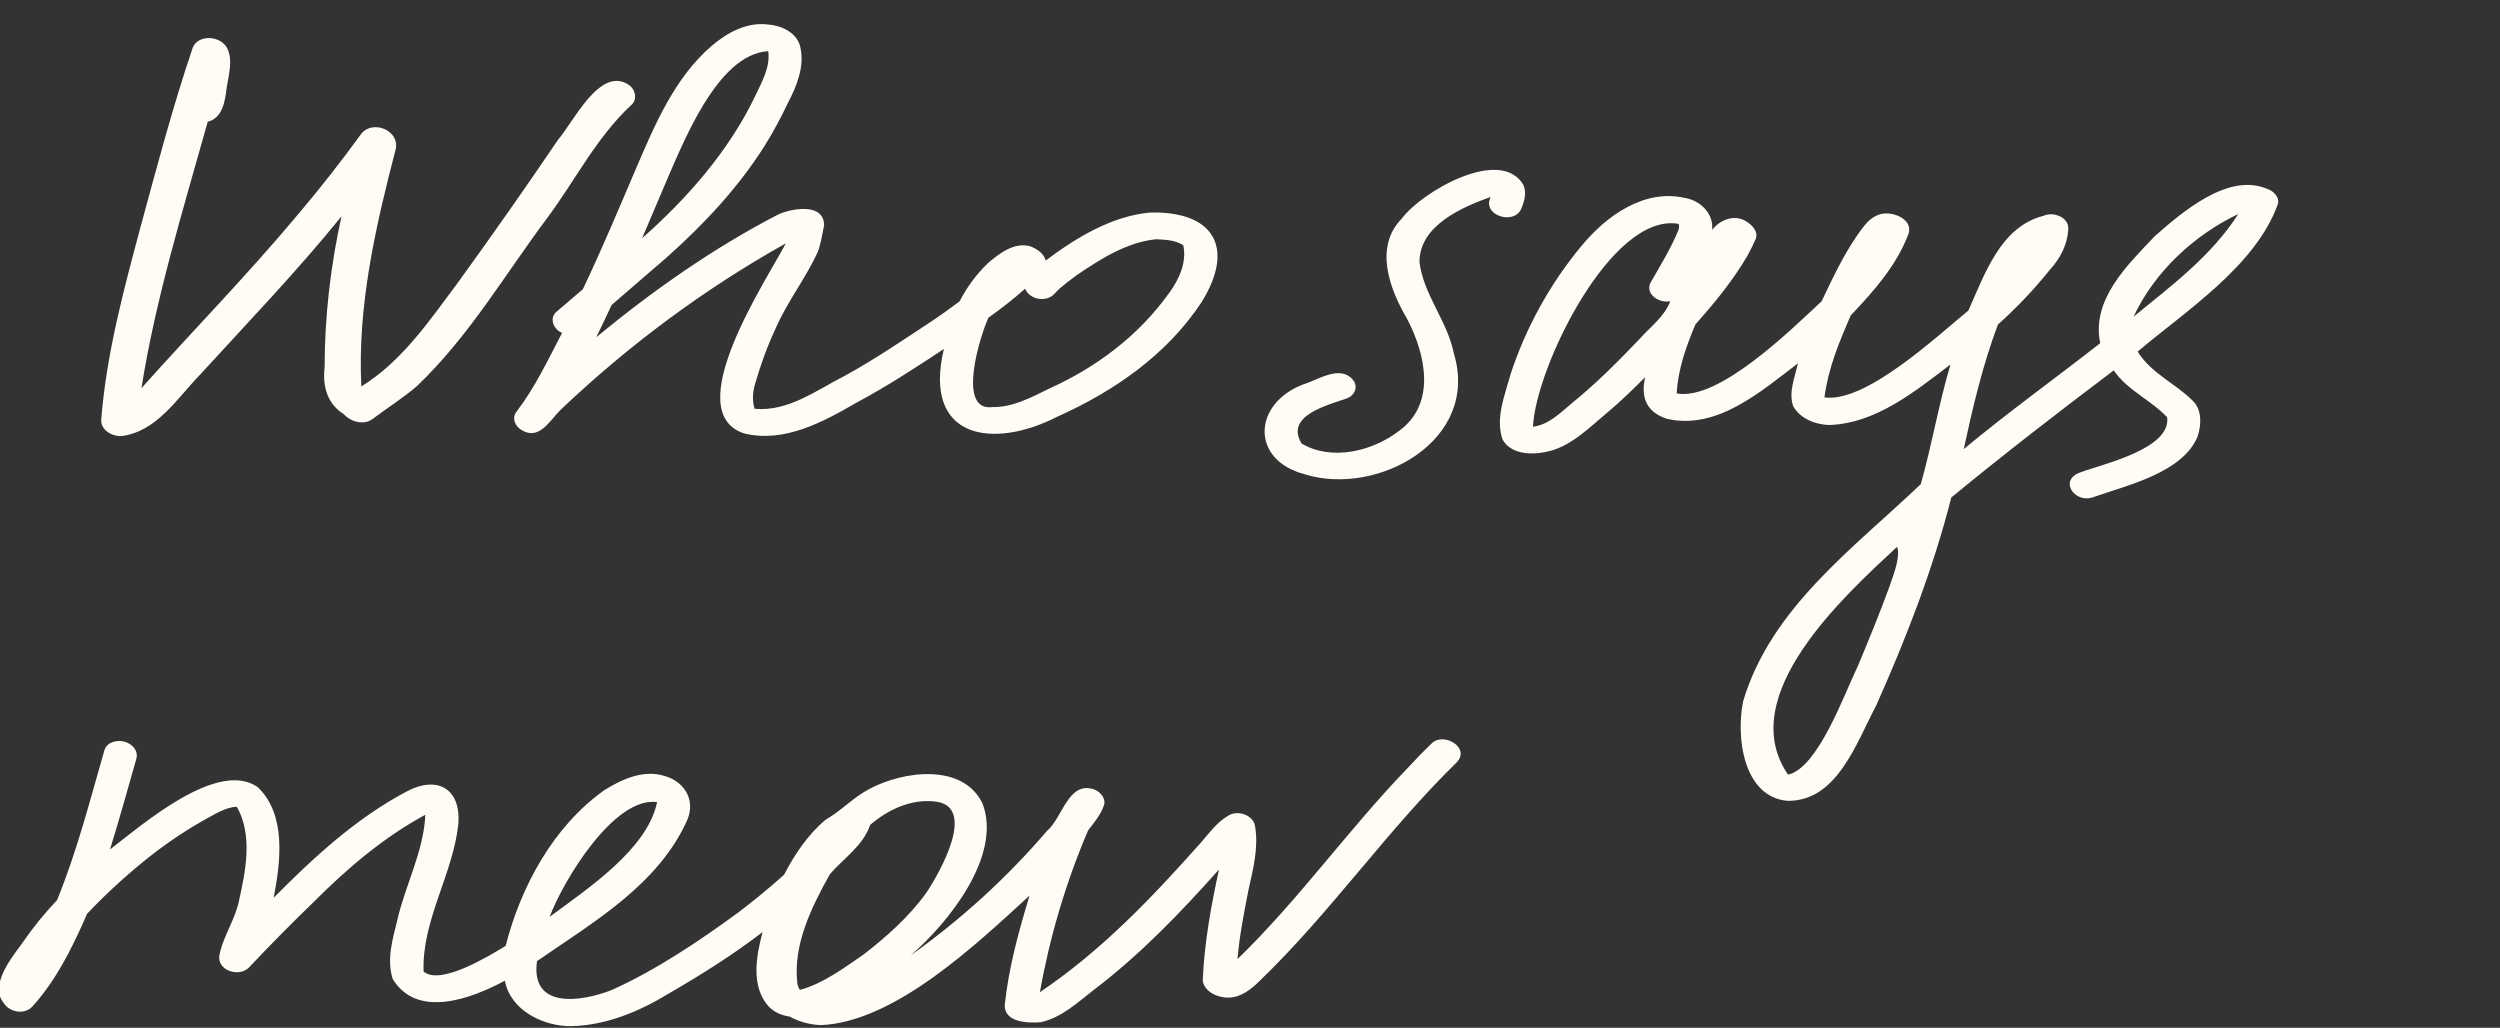
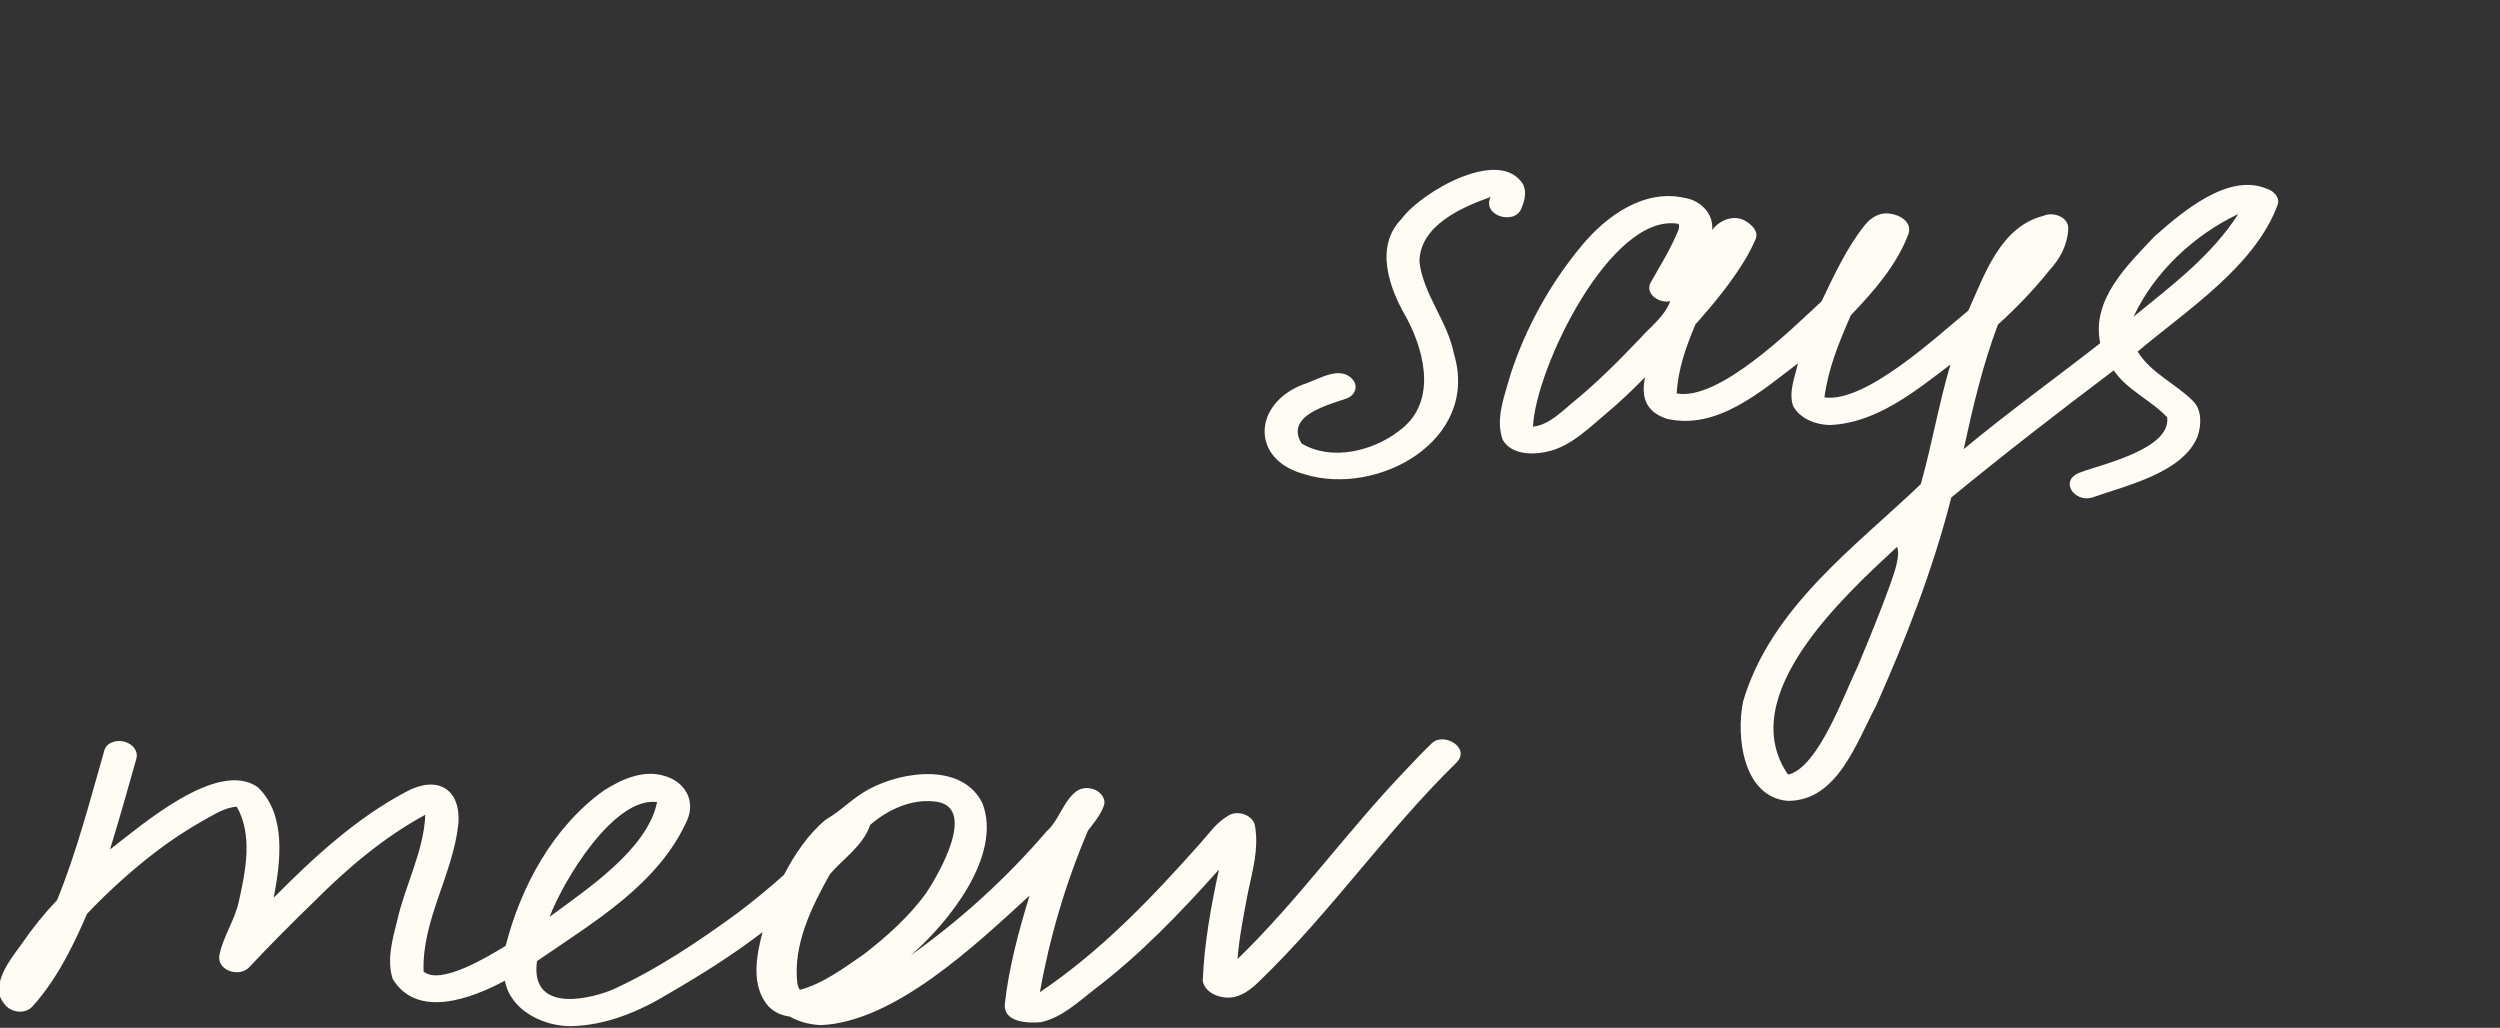
<svg xmlns="http://www.w3.org/2000/svg" width="180" height="74" viewBox="0 0 180 74" fill="none">
  <rect x="0" y="0" width="180" height="74" fill="#333333" stroke="none" />
  <g clip-path="url(#clip0_3109_633)">
-     <path d="M53.622 31.221C48.809 29.708 55.206 20.146 56.58 17.523C50.713 20.803 45.26 24.852 40.366 29.504C39.579 30.277 38.83 31.737 37.557 30.968C37.089 30.691 36.817 30.093 37.204 29.62C38.525 27.893 39.465 25.893 40.471 23.966C39.875 23.737 39.503 22.92 40.071 22.443C40.705 21.908 41.334 21.367 41.964 20.827C43.319 17.985 44.535 15.08 45.771 12.185C47.14 8.993 48.566 5.606 51.233 3.309C52.373 2.326 53.818 1.557 55.349 1.771C56.356 1.859 57.486 2.409 57.648 3.528C57.915 4.842 57.338 6.253 56.761 7.348C56.241 8.443 55.678 9.504 55.034 10.53C53.121 13.552 50.655 16.17 48.008 18.53C46.687 19.674 45.365 20.818 44.039 21.956C43.677 22.735 43.309 23.509 42.932 24.277C47.03 20.905 51.39 17.835 56.093 15.411C57.085 14.993 59.323 14.604 59.337 16.224C59.199 16.857 59.113 17.494 58.893 18.107C58.03 20.015 56.704 21.684 55.859 23.616C55.249 24.915 54.767 26.253 54.367 27.635C54.195 28.219 54.152 28.842 54.328 29.431C56.732 29.66 58.784 28.097 60.835 27.051C62.977 25.878 65.004 24.497 67.041 23.153C67.742 22.691 68.419 22.2 69.092 21.698C69.617 20.672 70.308 19.733 71.129 18.949C71.959 18.238 73.032 17.416 74.177 17.733C74.644 17.908 75.164 18.243 75.288 18.759C77.492 17.11 80.015 15.567 82.787 15.304C87.304 15.178 88.993 17.747 86.522 21.742C84.027 25.538 80.211 28.17 76.161 29.985C71.515 32.38 66.406 31.635 67.961 25.124C65.905 26.487 63.835 27.835 61.665 28.993C59.237 30.394 56.494 31.893 53.618 31.217L53.622 31.221ZM71.501 29.309C72.927 29.319 74.215 28.633 75.465 28.015C78.923 26.462 81.966 24.19 84.18 21.09C84.89 20.127 85.463 18.886 85.196 17.66C84.633 17.28 83.903 17.26 83.249 17.226C81.179 17.416 79.209 18.657 77.53 19.81C76.972 20.229 76.39 20.633 75.918 21.153C75.336 21.786 74.148 21.591 73.805 20.788C72.97 21.543 72.068 22.224 71.162 22.881C70.58 24.161 68.825 29.708 71.501 29.304V29.309ZM47.788 13.494C47.469 14.243 47.149 14.988 46.834 15.737C46.634 16.209 46.434 16.681 46.233 17.148C49.482 14.282 52.473 10.876 54.362 6.939C54.839 5.917 55.468 4.866 55.316 3.684C51.595 3.893 49.119 10.457 47.788 13.489V13.494Z" fill="#FFFCF6" />
    <path d="M93.936 34.144C90.038 33.133 90.189 29.084 93.809 27.686C94.926 27.349 96.56 26.182 97.479 27.435C97.791 27.944 97.48 28.517 96.957 28.689C95.606 29.172 92.491 29.917 93.713 31.932C95.861 33.209 98.802 32.5 100.709 31.04C103.437 29.088 102.657 25.506 101.292 22.922C100.031 20.782 98.925 17.758 100.939 15.729C102.342 13.821 108.046 10.502 109.688 13.319C109.92 13.884 109.767 14.46 109.545 14.995C109.067 16.256 106.654 15.517 107.331 14.179C105.246 14.921 102.182 16.253 102.203 18.882C102.504 21.251 104.212 23.101 104.674 25.439C106.59 31.722 99.182 35.772 93.937 34.149L93.936 34.144Z" fill="#FFFCF6" />
    <path d="M128.694 57.66C125.513 57.373 124.979 53.068 125.504 50.5C127.497 43.77 133.475 39.459 138.299 34.855C139.099 32.006 139.593 29.078 140.433 26.244C137.856 28.201 135.061 30.486 131.708 30.601C130.723 30.574 129.619 30.154 129.11 29.245C128.759 28.242 129.234 27.15 129.451 26.161C126.762 28.206 123.608 30.986 120.01 30.152C118.545 29.663 118.125 28.638 118.448 27.16C117.552 28.058 116.645 28.943 115.669 29.752C114.44 30.78 113.266 31.98 111.696 32.445C110.562 32.76 108.887 32.835 108.195 31.67C107.644 30.129 108.34 28.488 108.747 26.991C109.852 23.589 111.613 20.416 113.881 17.688C115.675 15.519 118.394 13.588 121.304 14.25C122.399 14.422 123.394 15.357 123.274 16.552C123.841 15.813 124.894 15.407 125.732 15.942C126.165 16.218 126.647 16.689 126.39 17.252C126.208 17.656 126.02 18.046 125.803 18.433C124.758 20.221 123.432 21.826 122.066 23.367C121.402 24.942 120.81 26.603 120.722 28.328C123.756 28.884 128.945 23.746 131.154 21.693C132.056 19.812 132.94 17.892 134.229 16.252C134.52 15.891 134.861 15.599 135.297 15.449C136.153 15.131 137.823 15.747 137.395 16.883C136.534 19.138 134.891 20.989 133.258 22.702C132.391 24.697 131.644 26.491 131.359 28.611C134.313 29.033 139.412 24.251 141.722 22.36C142.918 19.701 144.05 16.316 147.138 15.537C147.807 15.223 148.961 15.615 148.916 16.484C148.858 17.634 148.326 18.629 147.562 19.456C146.433 20.866 145.187 22.165 143.851 23.37C142.755 26.273 142.045 29.31 141.388 32.336C144.583 29.684 147.949 27.261 151.216 24.709C150.56 21.571 153.181 19.082 155.121 17.026C157.131 15.252 160.45 12.398 163.245 13.603C163.685 13.741 164.161 14.204 163.999 14.718C162.39 19.162 157.389 22.375 153.91 25.313C154.875 26.877 156.616 27.593 157.878 28.854C158.555 29.517 158.503 30.573 158.23 31.421C157.152 34.063 153.087 34.951 150.645 35.819C149.376 36.225 148.208 34.593 149.772 34.016C151.424 33.396 156.31 32.331 156.038 30.05C154.883 28.807 153.183 28.122 152.19 26.668C148.236 29.648 144.324 32.672 140.495 35.816C139.177 40.989 137.24 45.968 135.072 50.828C133.643 53.509 132.268 57.705 128.694 57.66ZM128.827 55.756C130.97 55.117 132.773 50 133.757 47.973C134.564 46.047 135.356 44.117 136.057 42.191C136.454 41.087 136.826 39.966 136.587 39.373C132.782 42.91 124.86 50.088 128.726 55.755C128.759 55.752 128.793 55.749 128.822 55.751L128.827 55.756ZM110.432 30.714C111.539 30.563 112.366 29.696 113.197 29.014C114.996 27.544 116.468 26.056 118.049 24.407C118.822 23.525 119.841 22.81 120.26 21.68C119.544 21.866 118.448 21.23 118.822 20.387C119.559 19.083 120.287 17.932 120.85 16.557C120.903 16.415 120.904 16.269 120.87 16.12C120.871 16.125 120.871 16.13 120.872 16.135C120.872 16.135 120.873 16.145 120.882 16.192C120.875 16.169 120.867 16.14 120.856 16.117C115.981 15.26 110.541 26.563 110.376 30.725C110.395 30.723 110.409 30.722 110.428 30.72L110.432 30.714ZM153.62 22.799C156.388 20.536 159.219 18.428 161.157 15.409C157.99 16.914 155.121 19.569 153.62 22.799Z" fill="#FFFCF6" />
    <path d="M59.073 73.806C58.296 73.773 57.539 73.571 56.856 73.194C56.294 73.115 55.762 72.895 55.337 72.463C54.049 71.014 54.444 68.833 54.905 67.11C52.775 68.743 50.509 70.169 48.186 71.513C46.05 72.824 43.65 73.826 41.131 73.882C39.141 73.906 36.758 72.766 36.351 70.611C33.981 71.881 30.049 73.397 28.276 70.488C27.832 69.112 28.257 67.646 28.595 66.292C29.169 63.733 30.511 61.304 30.623 58.663C27.649 60.272 25.032 62.493 22.637 64.892C21.028 66.452 19.485 67.998 17.962 69.622C17.31 70.375 15.688 69.949 15.784 68.845C16.037 67.432 16.942 66.229 17.218 64.802C17.703 62.641 18.196 60.116 17.053 58.089C16.194 58.104 15.276 58.742 14.634 59.076C13.468 59.731 12.358 60.474 11.287 61.275C9.493 62.653 7.818 64.159 6.265 65.797C5.855 66.766 5.406 67.72 4.92 68.65C4.205 70.01 3.371 71.32 2.343 72.458C1.779 73.08 0.707 72.903 0.27 72.222C0.035 71.928 -0.1 71.576 -0.082 71.192C-0.007 69.966 0.944 68.818 1.568 67.953C2.333 66.837 3.179 65.785 4.109 64.807C5.543 61.303 6.482 57.609 7.53 53.975C7.741 53.403 8.472 53.25 8.995 53.411C9.533 53.568 9.981 54.054 9.813 54.646C9.199 56.825 8.586 58.999 7.92 61.162C10.252 59.371 15.671 54.654 18.56 56.674C20.634 58.666 20.204 62.049 19.706 64.638C22.583 61.733 25.641 58.913 29.257 56.999C31.401 55.834 33.191 56.699 33.002 59.306C32.631 62.932 30.36 66.262 30.499 69.952C31.72 70.982 35.214 68.823 36.405 68.106C37.507 63.796 39.85 59.508 43.483 56.913C44.746 56.114 46.294 55.405 47.797 55.853C49.209 56.228 50.084 57.512 49.511 58.971C47.45 63.685 42.69 66.414 38.664 69.2C38.175 72.718 41.907 72.124 44.048 71.28C47.269 69.829 50.352 67.744 53.115 65.729C54.26 64.86 55.38 63.947 56.449 62.985C57.218 61.509 58.177 60.073 59.457 59.011C60.575 58.375 61.453 57.392 62.608 56.8C65.002 55.516 69.301 54.909 70.736 57.839C72.191 61.606 68.244 66.494 65.559 68.793C69.182 66.212 72.47 63.224 75.377 59.833C76.512 58.886 76.916 56.16 78.818 56.852C79.25 57.036 79.669 57.522 79.469 58.026C79.228 58.7 78.765 59.236 78.339 59.796C76.751 63.517 75.581 67.447 74.873 71.439C79.325 68.434 82.941 64.632 86.459 60.673C87.062 59.984 87.605 59.216 88.406 58.747C89.079 58.272 90.315 58.679 90.377 59.571C90.619 61.12 90.203 62.63 89.878 64.135C89.561 65.767 89.239 67.398 89.098 69.056C93.463 64.829 97.015 59.815 101.229 55.425C101.836 54.779 102.444 54.138 103.085 53.522C103.904 52.689 105.892 53.804 104.893 54.879C99.839 59.815 95.791 65.719 90.704 70.616C90.097 71.223 89.342 71.823 88.45 71.829C87.706 71.835 86.76 71.46 86.597 70.632C86.7 67.946 87.195 65.241 87.766 62.604C85.006 65.705 82.084 68.74 78.791 71.242C77.599 72.163 76.438 73.276 74.927 73.601C74.015 73.674 72.308 73.627 72.34 72.352C72.629 69.669 73.347 67.053 74.127 64.482C70.275 68.005 64.408 73.603 59.068 73.811L59.073 73.806ZM57.591 71.27C59.251 70.839 60.871 69.62 62.197 68.709C63.86 67.417 65.463 65.998 66.702 64.269C67.661 62.834 70.41 58.01 67.288 57.705C65.587 57.522 63.924 58.293 62.649 59.395C62.152 60.888 60.745 61.793 59.756 62.936C58.429 65.302 57.071 68.052 57.414 70.844C57.456 70.991 57.492 71.152 57.596 71.27L57.591 71.27ZM39.574 66.012C42.237 64.03 46.617 61.165 47.31 57.751C44.213 57.334 40.55 63.409 39.574 66.012Z" fill="#FFFCF6" />
    <g clip-path="url(#clip1_3109_633)">
-       <path d="M7.293 30.157C7.668 25.472 8.895 20.914 10.106 16.388C11.286 12.049 12.434 7.694 13.874 3.439C14.29 2.413 15.977 2.577 16.387 3.533C16.779 4.41 16.447 5.439 16.317 6.34C16.204 7.273 16.03 8.505 14.956 8.766C13.185 15.107 11.218 21.433 10.184 27.946C13.931 23.759 17.871 19.73 21.472 15.419C23.069 13.534 24.59 11.593 26.041 9.595C26.875 8.628 28.762 9.376 28.496 10.722C27.052 16.263 25.72 22.056 26.017 27.823C28.944 26.01 30.884 23.134 32.913 20.425C35.382 17.014 37.869 13.475 40.16 10.09C41.292 8.775 43.196 4.742 45.257 6.101C45.75 6.413 45.928 7.184 45.432 7.579C42.914 9.934 41.442 12.953 39.424 15.661C36.37 19.746 33.74 24.255 30.034 27.783C29.023 28.665 27.876 29.369 26.811 30.178C26.185 30.64 25.233 30.362 24.75 29.817C23.566 29.082 23.216 27.811 23.372 26.479C23.372 22.813 23.799 19.157 24.587 15.578C21.378 19.534 17.85 23.211 14.414 26.965C12.755 28.671 11.293 31.073 8.749 31.399C8.027 31.418 7.224 30.961 7.288 30.162L7.293 30.157Z" fill="#FFFCF6" />
-     </g>
+       </g>
  </g>
  <defs>
    <clipPath id="clip0_3109_633">
      <rect width="180" height="74" fill="white" />
    </clipPath>
    <clipPath id="clip1_3109_633">
      <rect width="39.031" height="28.482" fill="white" transform="translate(6.584 2.958) rotate(-1.482)" />
    </clipPath>
  </defs>
</svg>